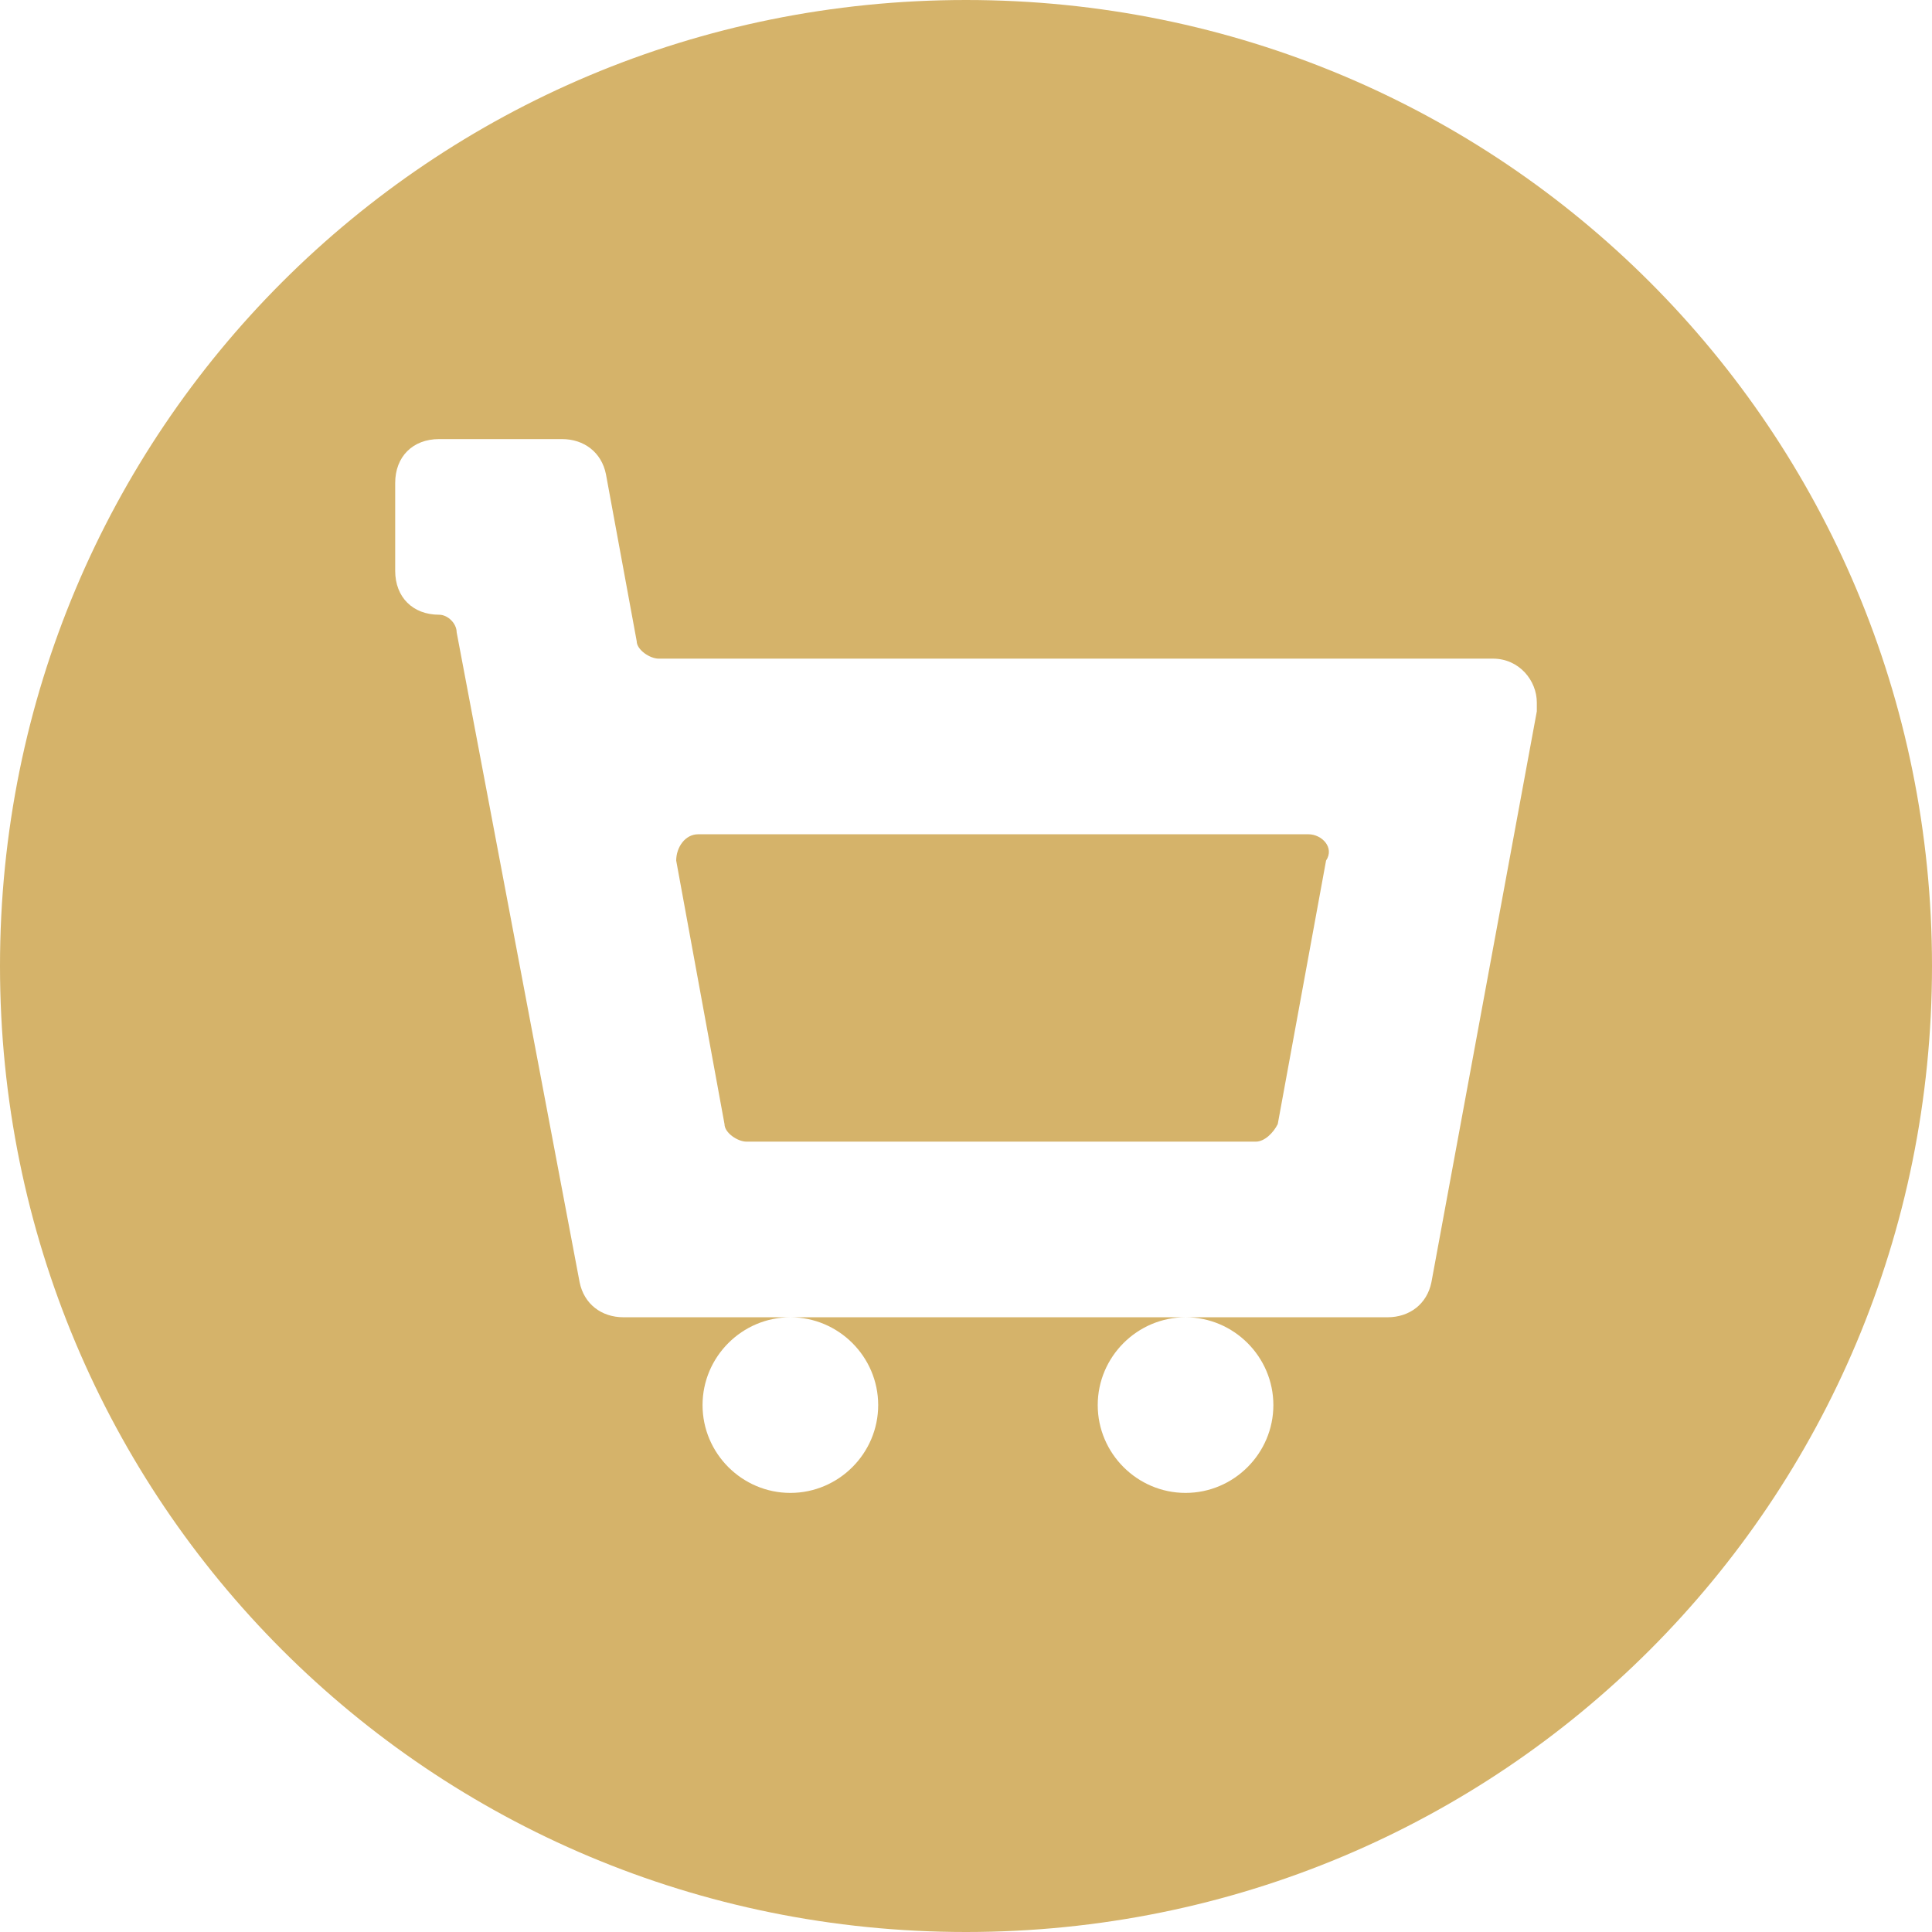
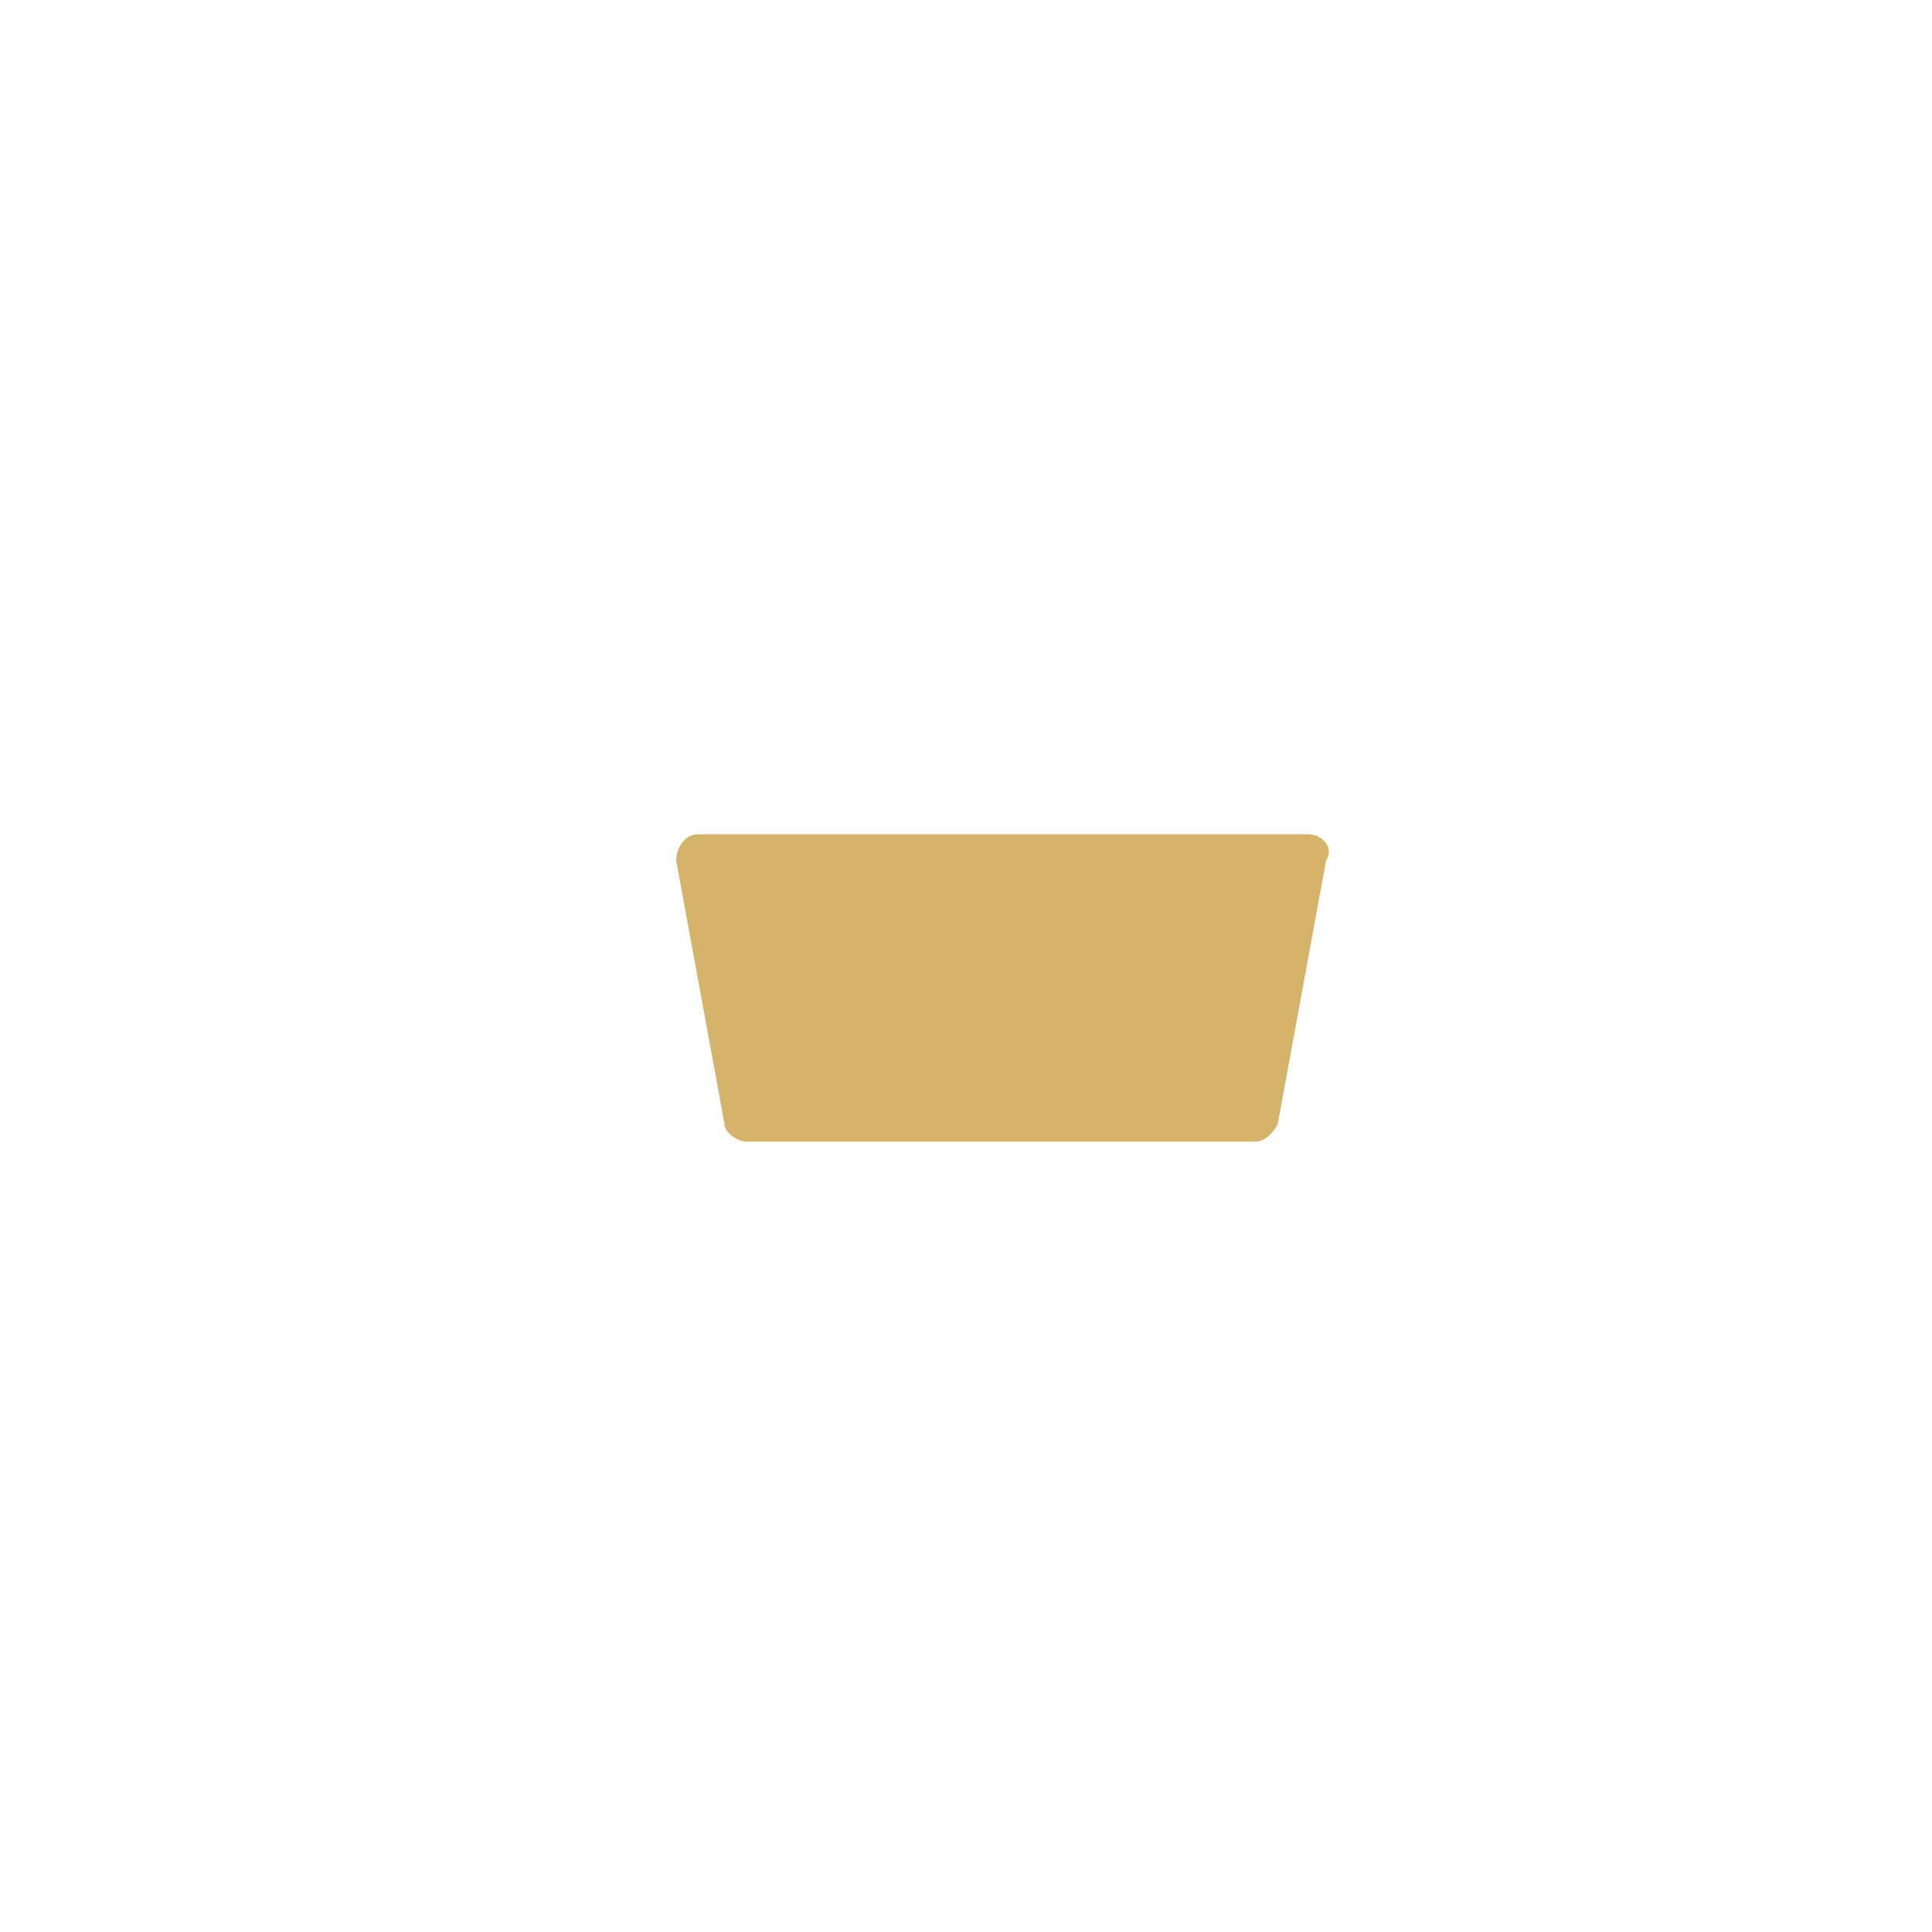
<svg xmlns="http://www.w3.org/2000/svg" version="1.1" viewBox="0 0 44 44" enable-background="new 0 0 44 44" width="512px" height="512px">
  <g>
    <path d="m29.8,19h-13.9c-0.3,0-0.5,0.3-0.5,0.6l1.1,6c0,0.2 0.3,0.4 0.5,0.4h11.6c0.2,0 0.4-0.2 0.5-0.4l1.1-6c0.2-0.3-0.1-0.6-0.4-0.6z" fill="#d5b36a" />
-     <path d="m22,0c-12.2,0-22,9.8-22,22s9.8,22 22,22 22-9.8 22-22-9.8-22-22-22zm13,16.2l-2.4,13c-0.1,0.5-0.5,0.8-1,0.8h-4.6c1.1,0 2,0.9 2,2s-0.9,2-2,2-2-0.9-2-2 0.9-2 2-2h-9c1.1,0 2,0.9 2,2s-0.9,2-2,2-2-0.9-2-2 0.9-2 2-2h-3.8c-0.5,0-0.9-0.3-1-0.8l-2.8-14.8c0-0.2-0.2-0.4-0.4-0.4-0.6,0-1-0.4-1-1v-2c0-0.6 0.4-1 1-1h2.8c0.5,0 0.9,0.3 1,0.8l.7,3.8c0,0.2 0.3,0.4 0.5,0.4h19c0.6,0 1,0.5 1,1 0,0.1 0,0.1 0,0.2z" fill="#d5b36a" />
  </g>
</svg>